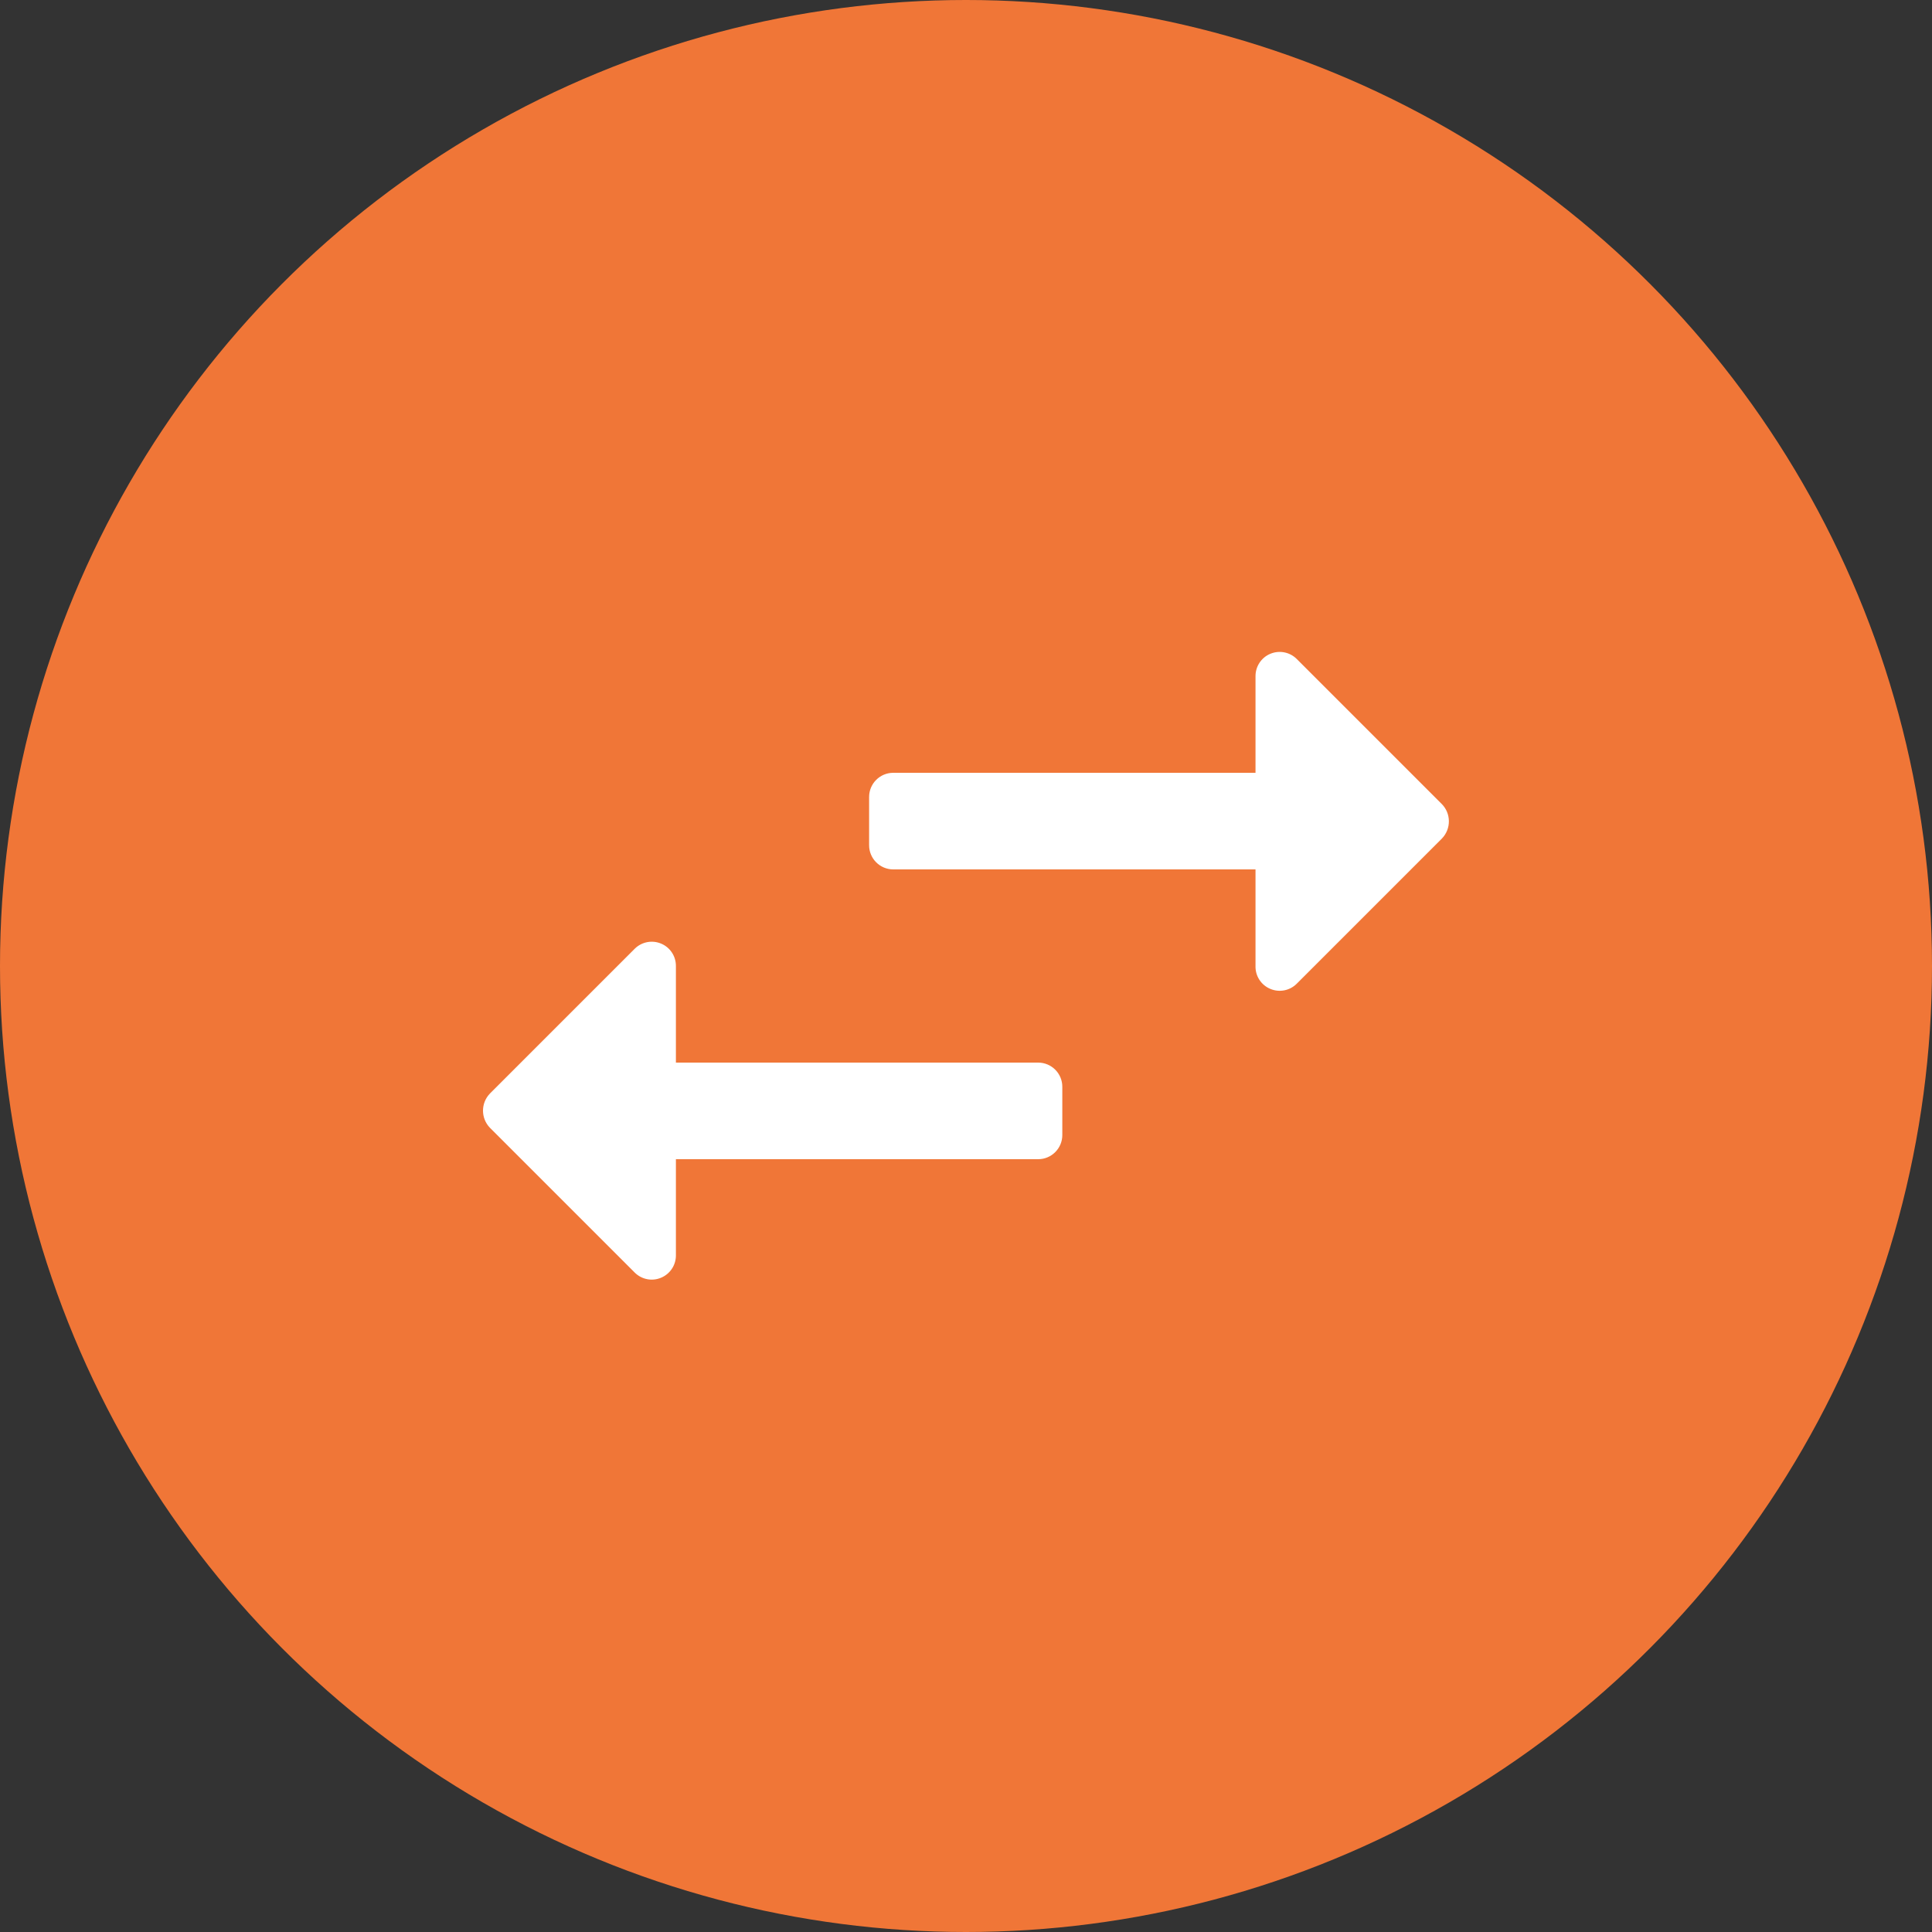
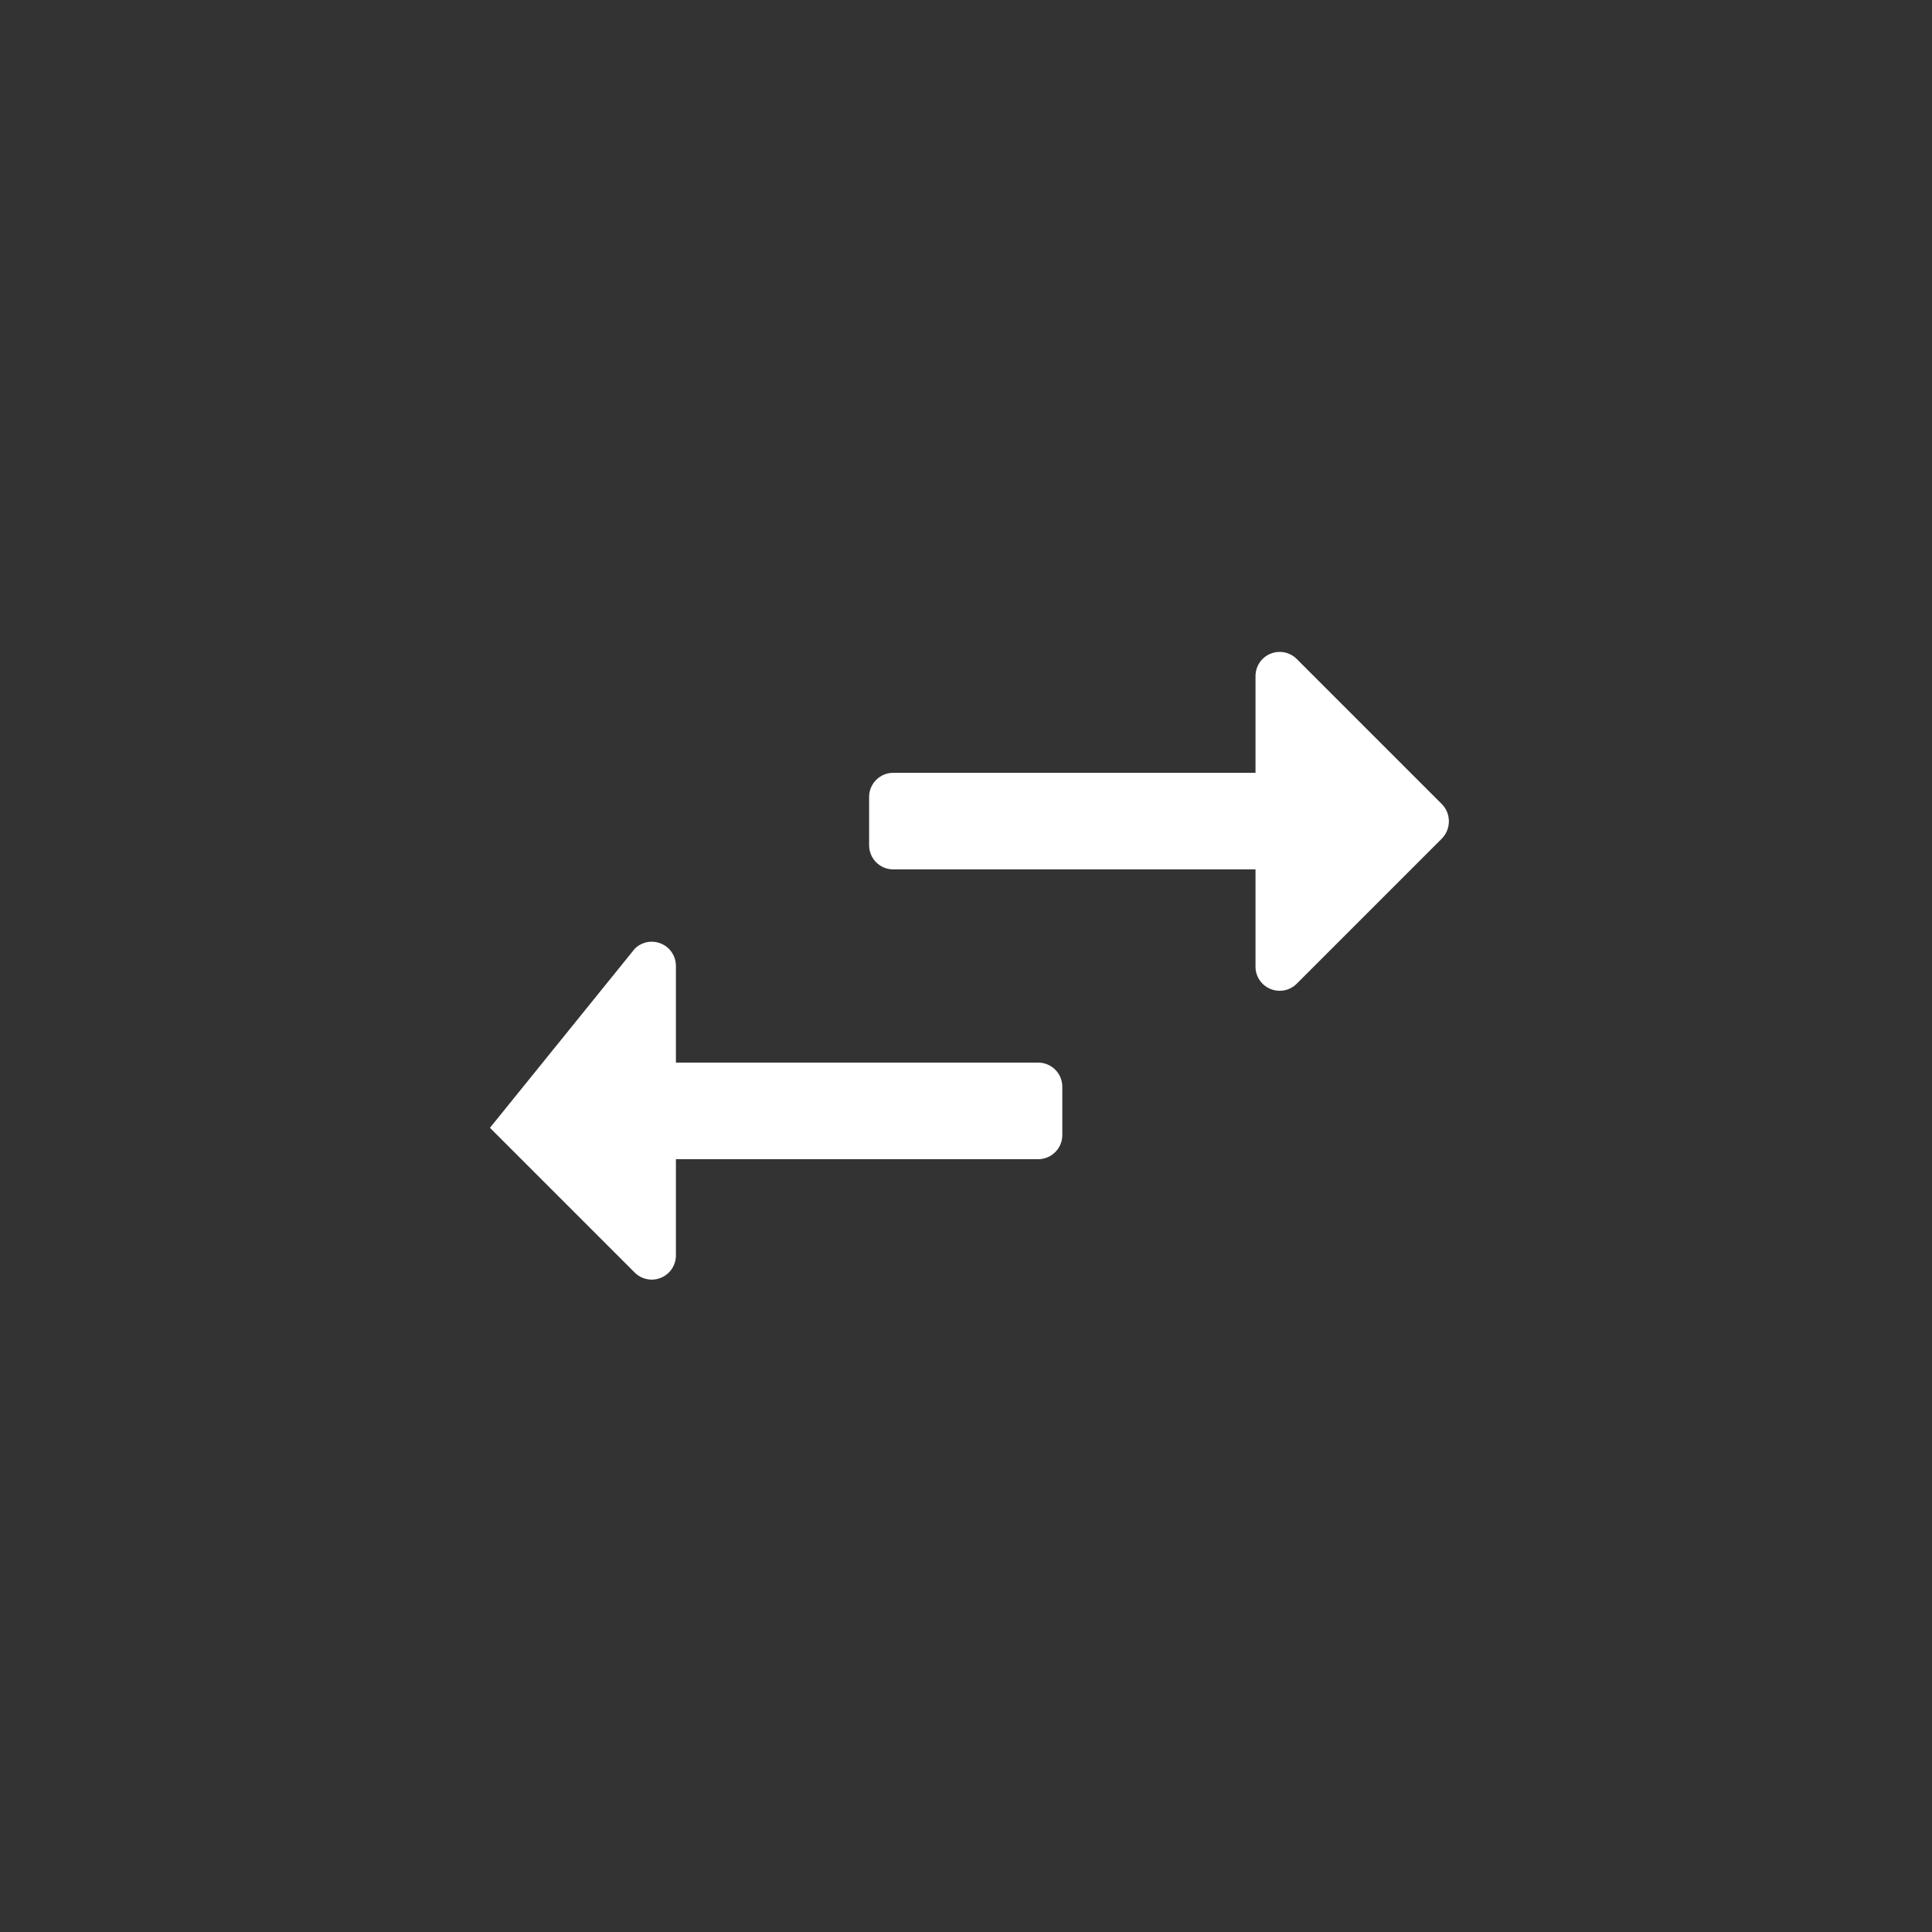
<svg xmlns="http://www.w3.org/2000/svg" width="40" height="40" viewBox="0 0 40 40" fill="none">
  <rect x="0" y="0" width="40" height="40" fill="#333333" stroke="none" />
-   <circle cx="20" cy="20" r="20" fill="#F07637" />
-   <path fill-rule="evenodd" clip-rule="evenodd" d="M26.854 20.36L29.854 17.36C30.049 17.158 30.045 16.836 29.844 16.64L26.844 13.64C26.7 13.499 26.485 13.458 26.299 13.537C26.113 13.615 25.993 13.798 25.994 14V16H18.494C18.218 16 17.994 16.224 17.994 16.5V17.5C17.994 17.776 18.218 18 18.494 18H25.994V20C25.988 20.206 26.11 20.395 26.301 20.474C26.491 20.554 26.711 20.509 26.854 20.36ZM13.994 22H21.494C21.77 22 21.994 22.224 21.994 22.5V23.5C21.994 23.776 21.77 24 21.494 24H13.994V26C13.991 26.2 13.869 26.379 13.684 26.455C13.499 26.532 13.287 26.49 13.144 26.35L10.144 23.35C9.952 23.152 9.952 22.838 10.144 22.64L13.144 19.64C13.288 19.499 13.503 19.458 13.689 19.537C13.875 19.615 13.995 19.798 13.994 20V22Z" fill="white" />
+   <path fill-rule="evenodd" clip-rule="evenodd" d="M26.854 20.36L29.854 17.36C30.049 17.158 30.045 16.836 29.844 16.64L26.844 13.64C26.7 13.499 26.485 13.458 26.299 13.537C26.113 13.615 25.993 13.798 25.994 14V16H18.494C18.218 16 17.994 16.224 17.994 16.5V17.5C17.994 17.776 18.218 18 18.494 18H25.994V20C25.988 20.206 26.11 20.395 26.301 20.474C26.491 20.554 26.711 20.509 26.854 20.36ZM13.994 22H21.494C21.77 22 21.994 22.224 21.994 22.5V23.5C21.994 23.776 21.77 24 21.494 24H13.994V26C13.991 26.2 13.869 26.379 13.684 26.455C13.499 26.532 13.287 26.49 13.144 26.35L10.144 23.35L13.144 19.64C13.288 19.499 13.503 19.458 13.689 19.537C13.875 19.615 13.995 19.798 13.994 20V22Z" fill="white" />
</svg>